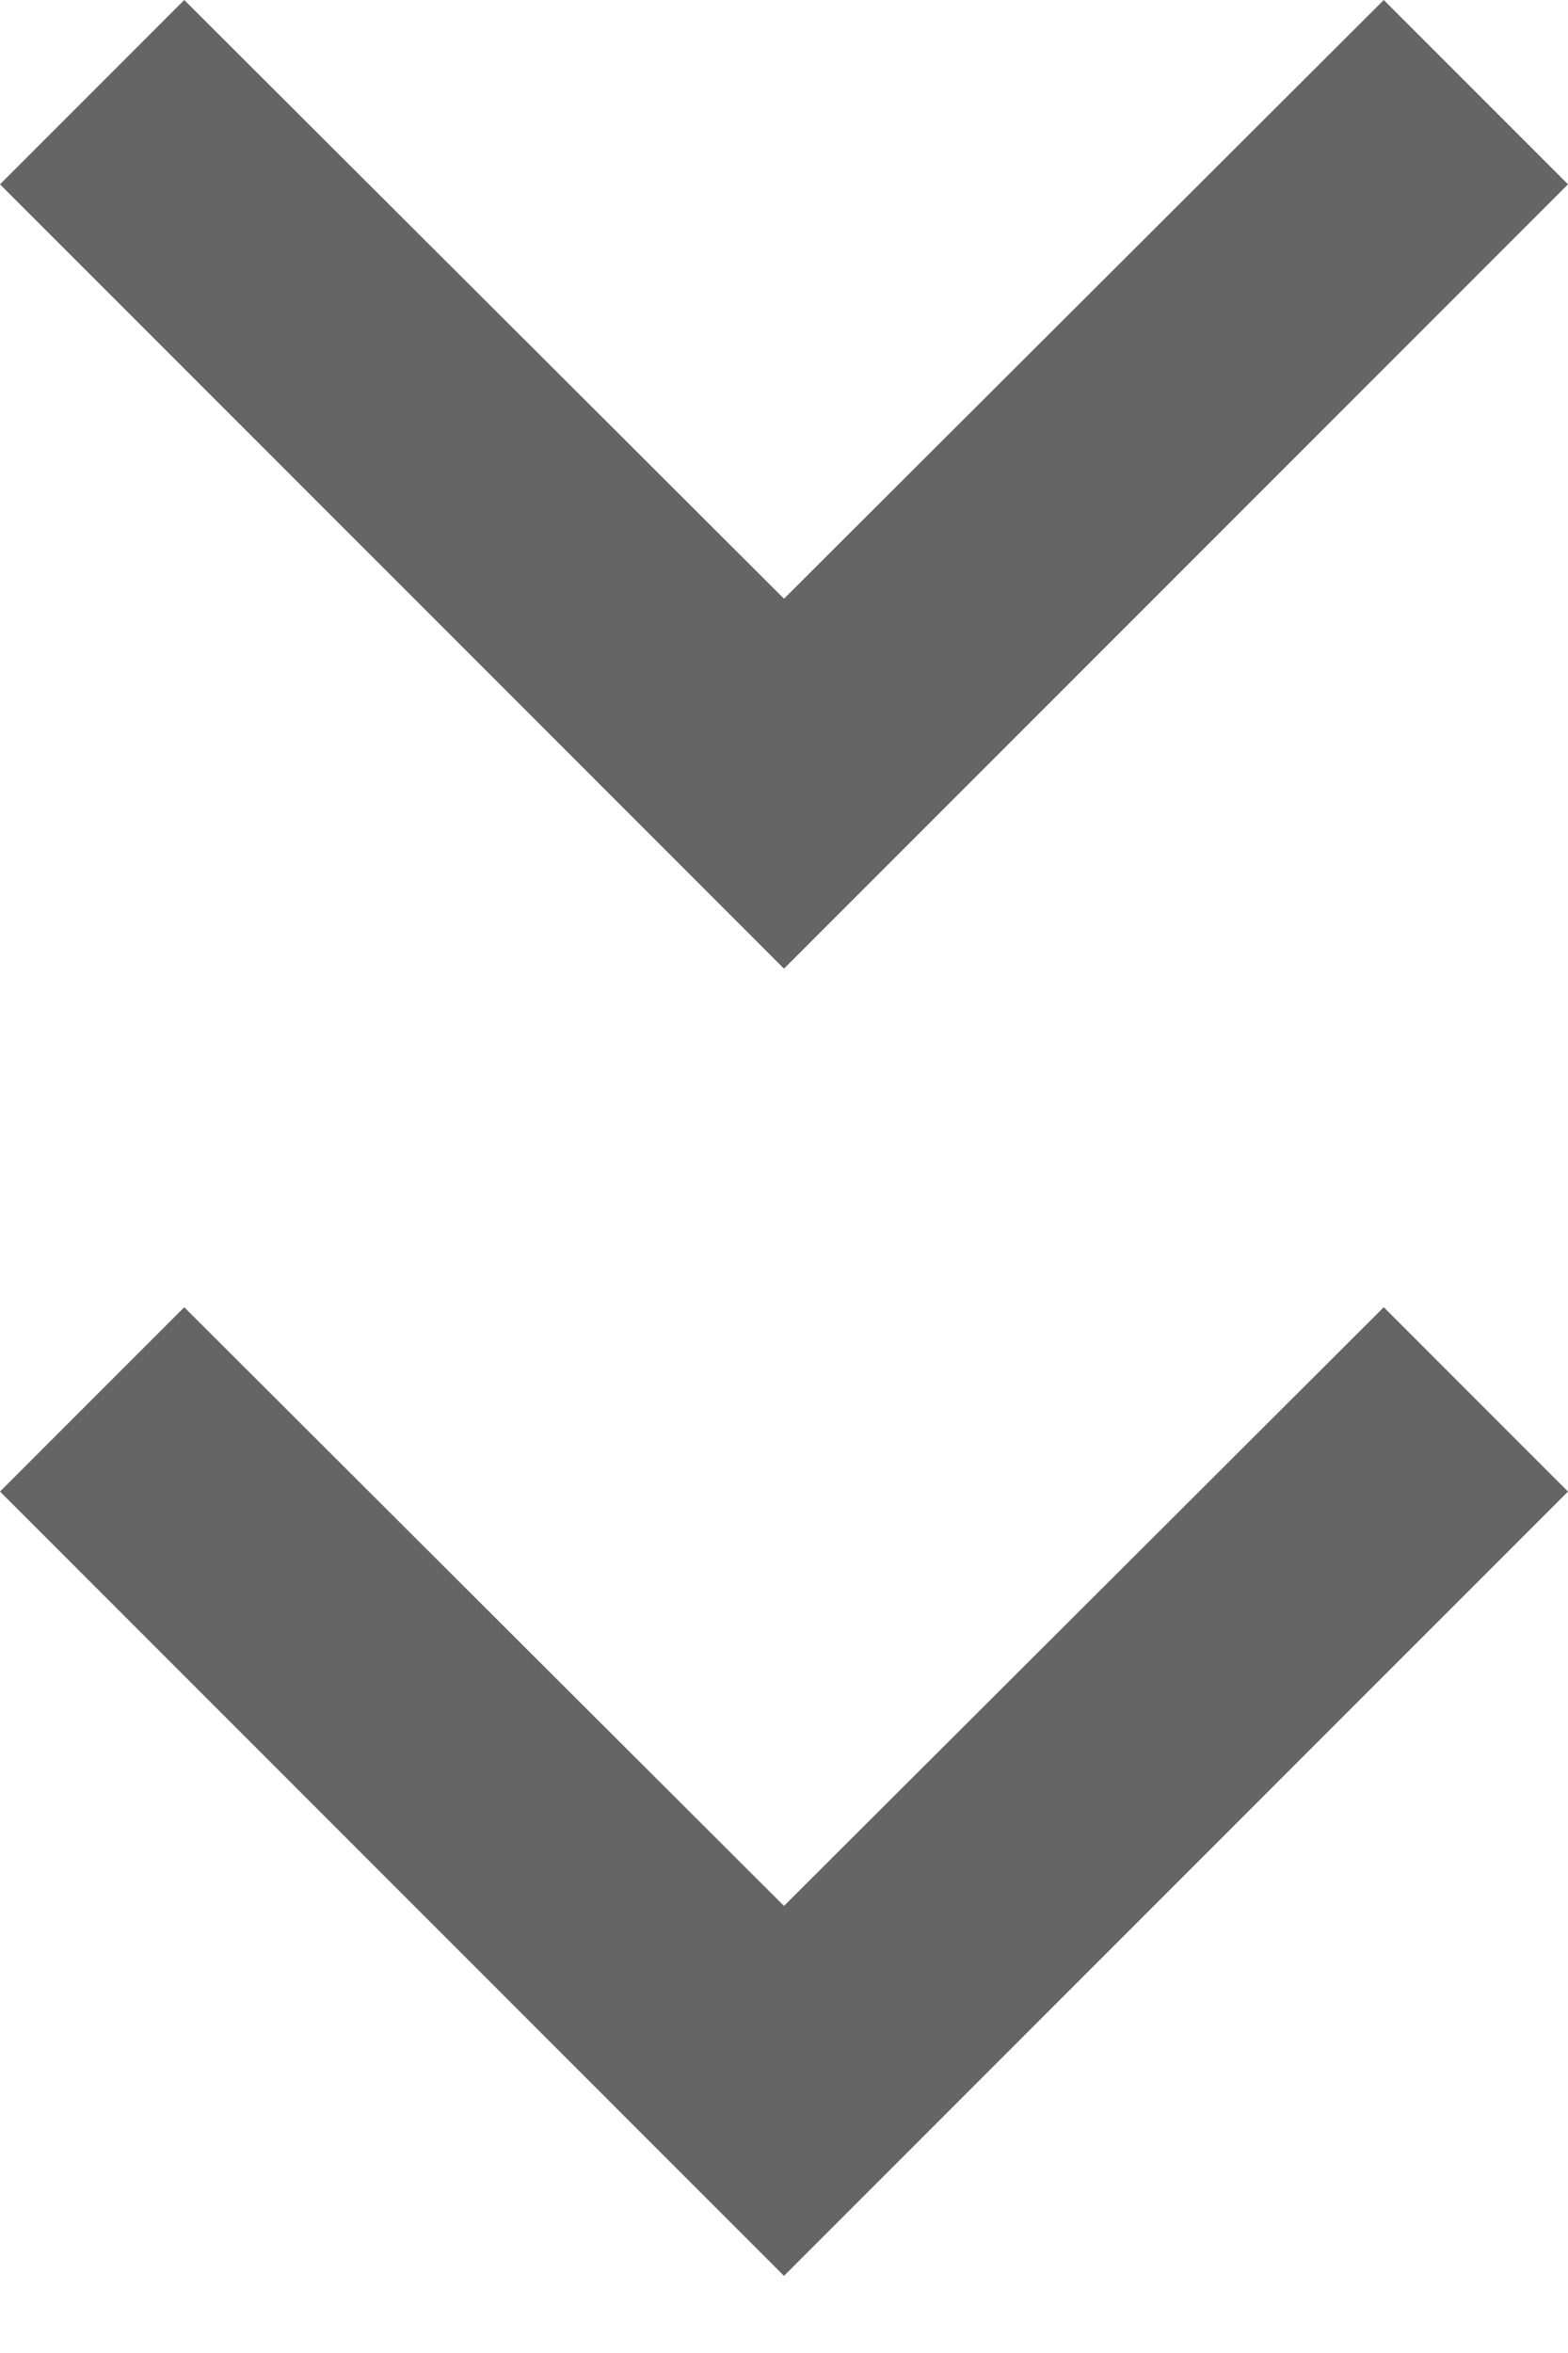
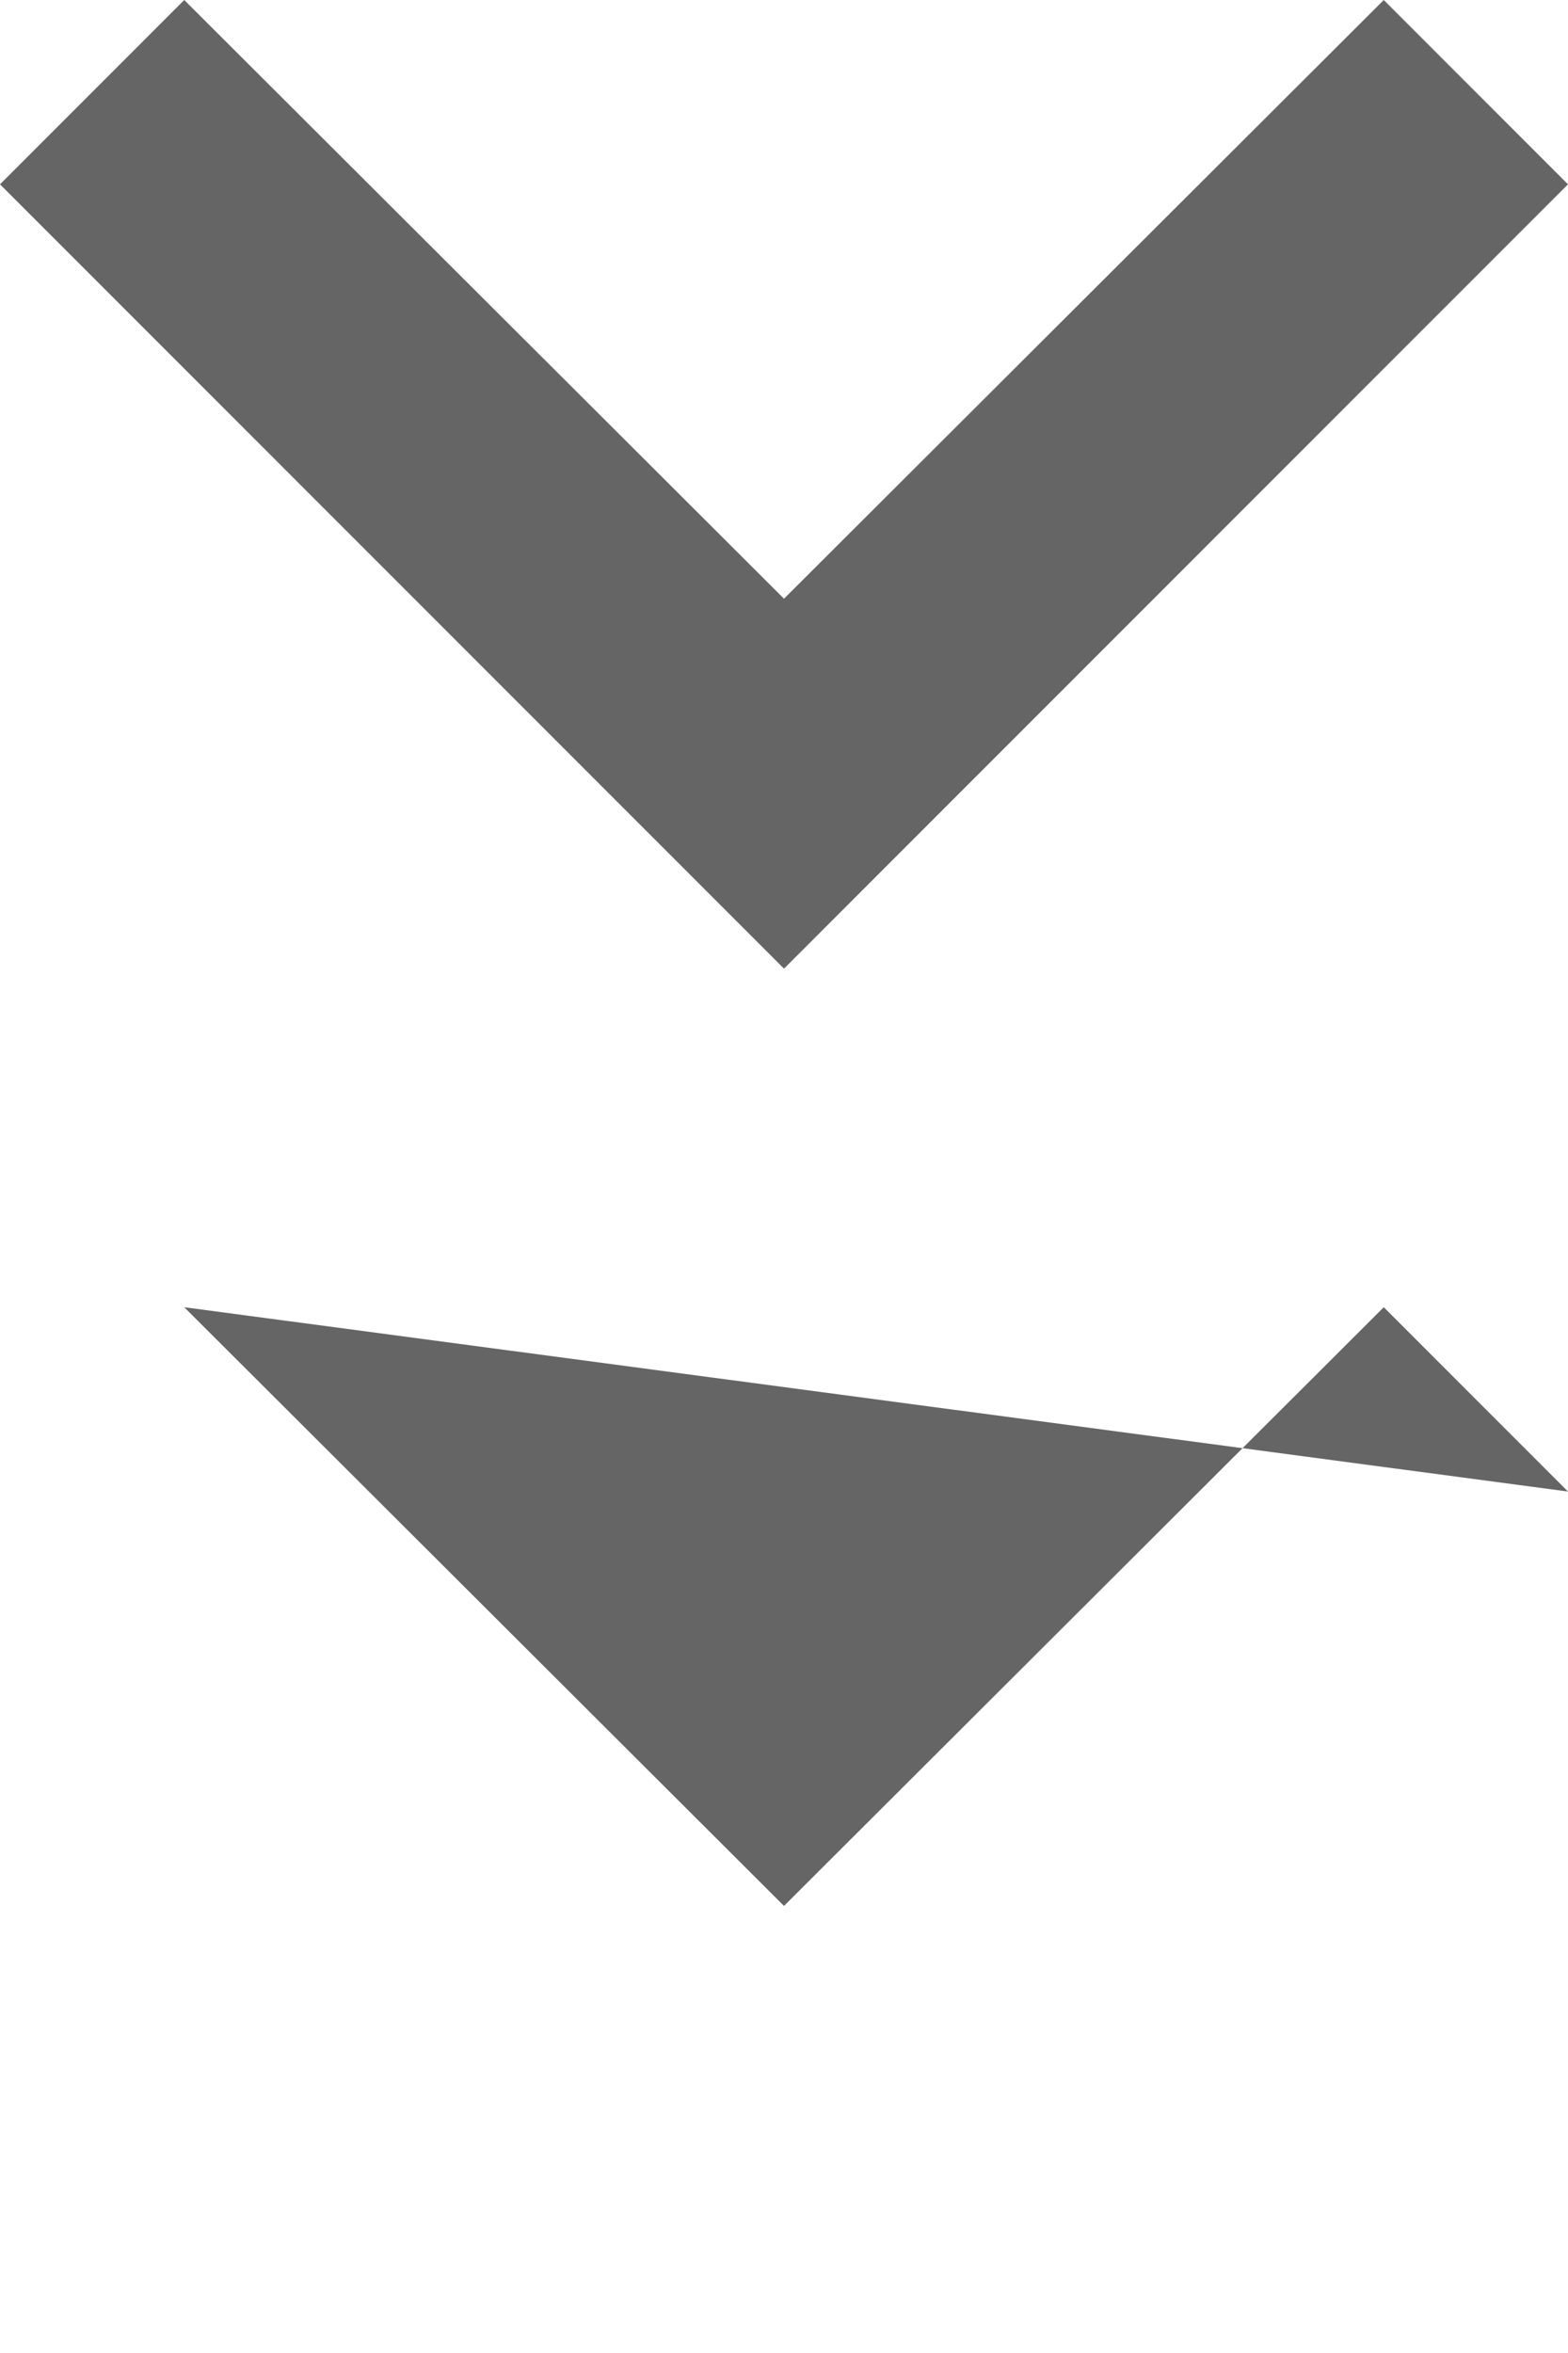
<svg xmlns="http://www.w3.org/2000/svg" width="12" height="18" fill="none" viewBox="0 0 12 18">
-   <path fill="#656565" d="M1.41 0L6 4.58 10.59 0 12 1.41l-6 6-6-6L1.41 0zM1.41 10L6 14.58 10.59 10 12 11.41l-6 6-6-6L1.41 10z" />
+   <path fill="#656565" d="M1.41 0L6 4.58 10.59 0 12 1.41l-6 6-6-6L1.41 0zM1.41 10L6 14.58 10.59 10 12 11.41L1.41 10z" />
</svg>